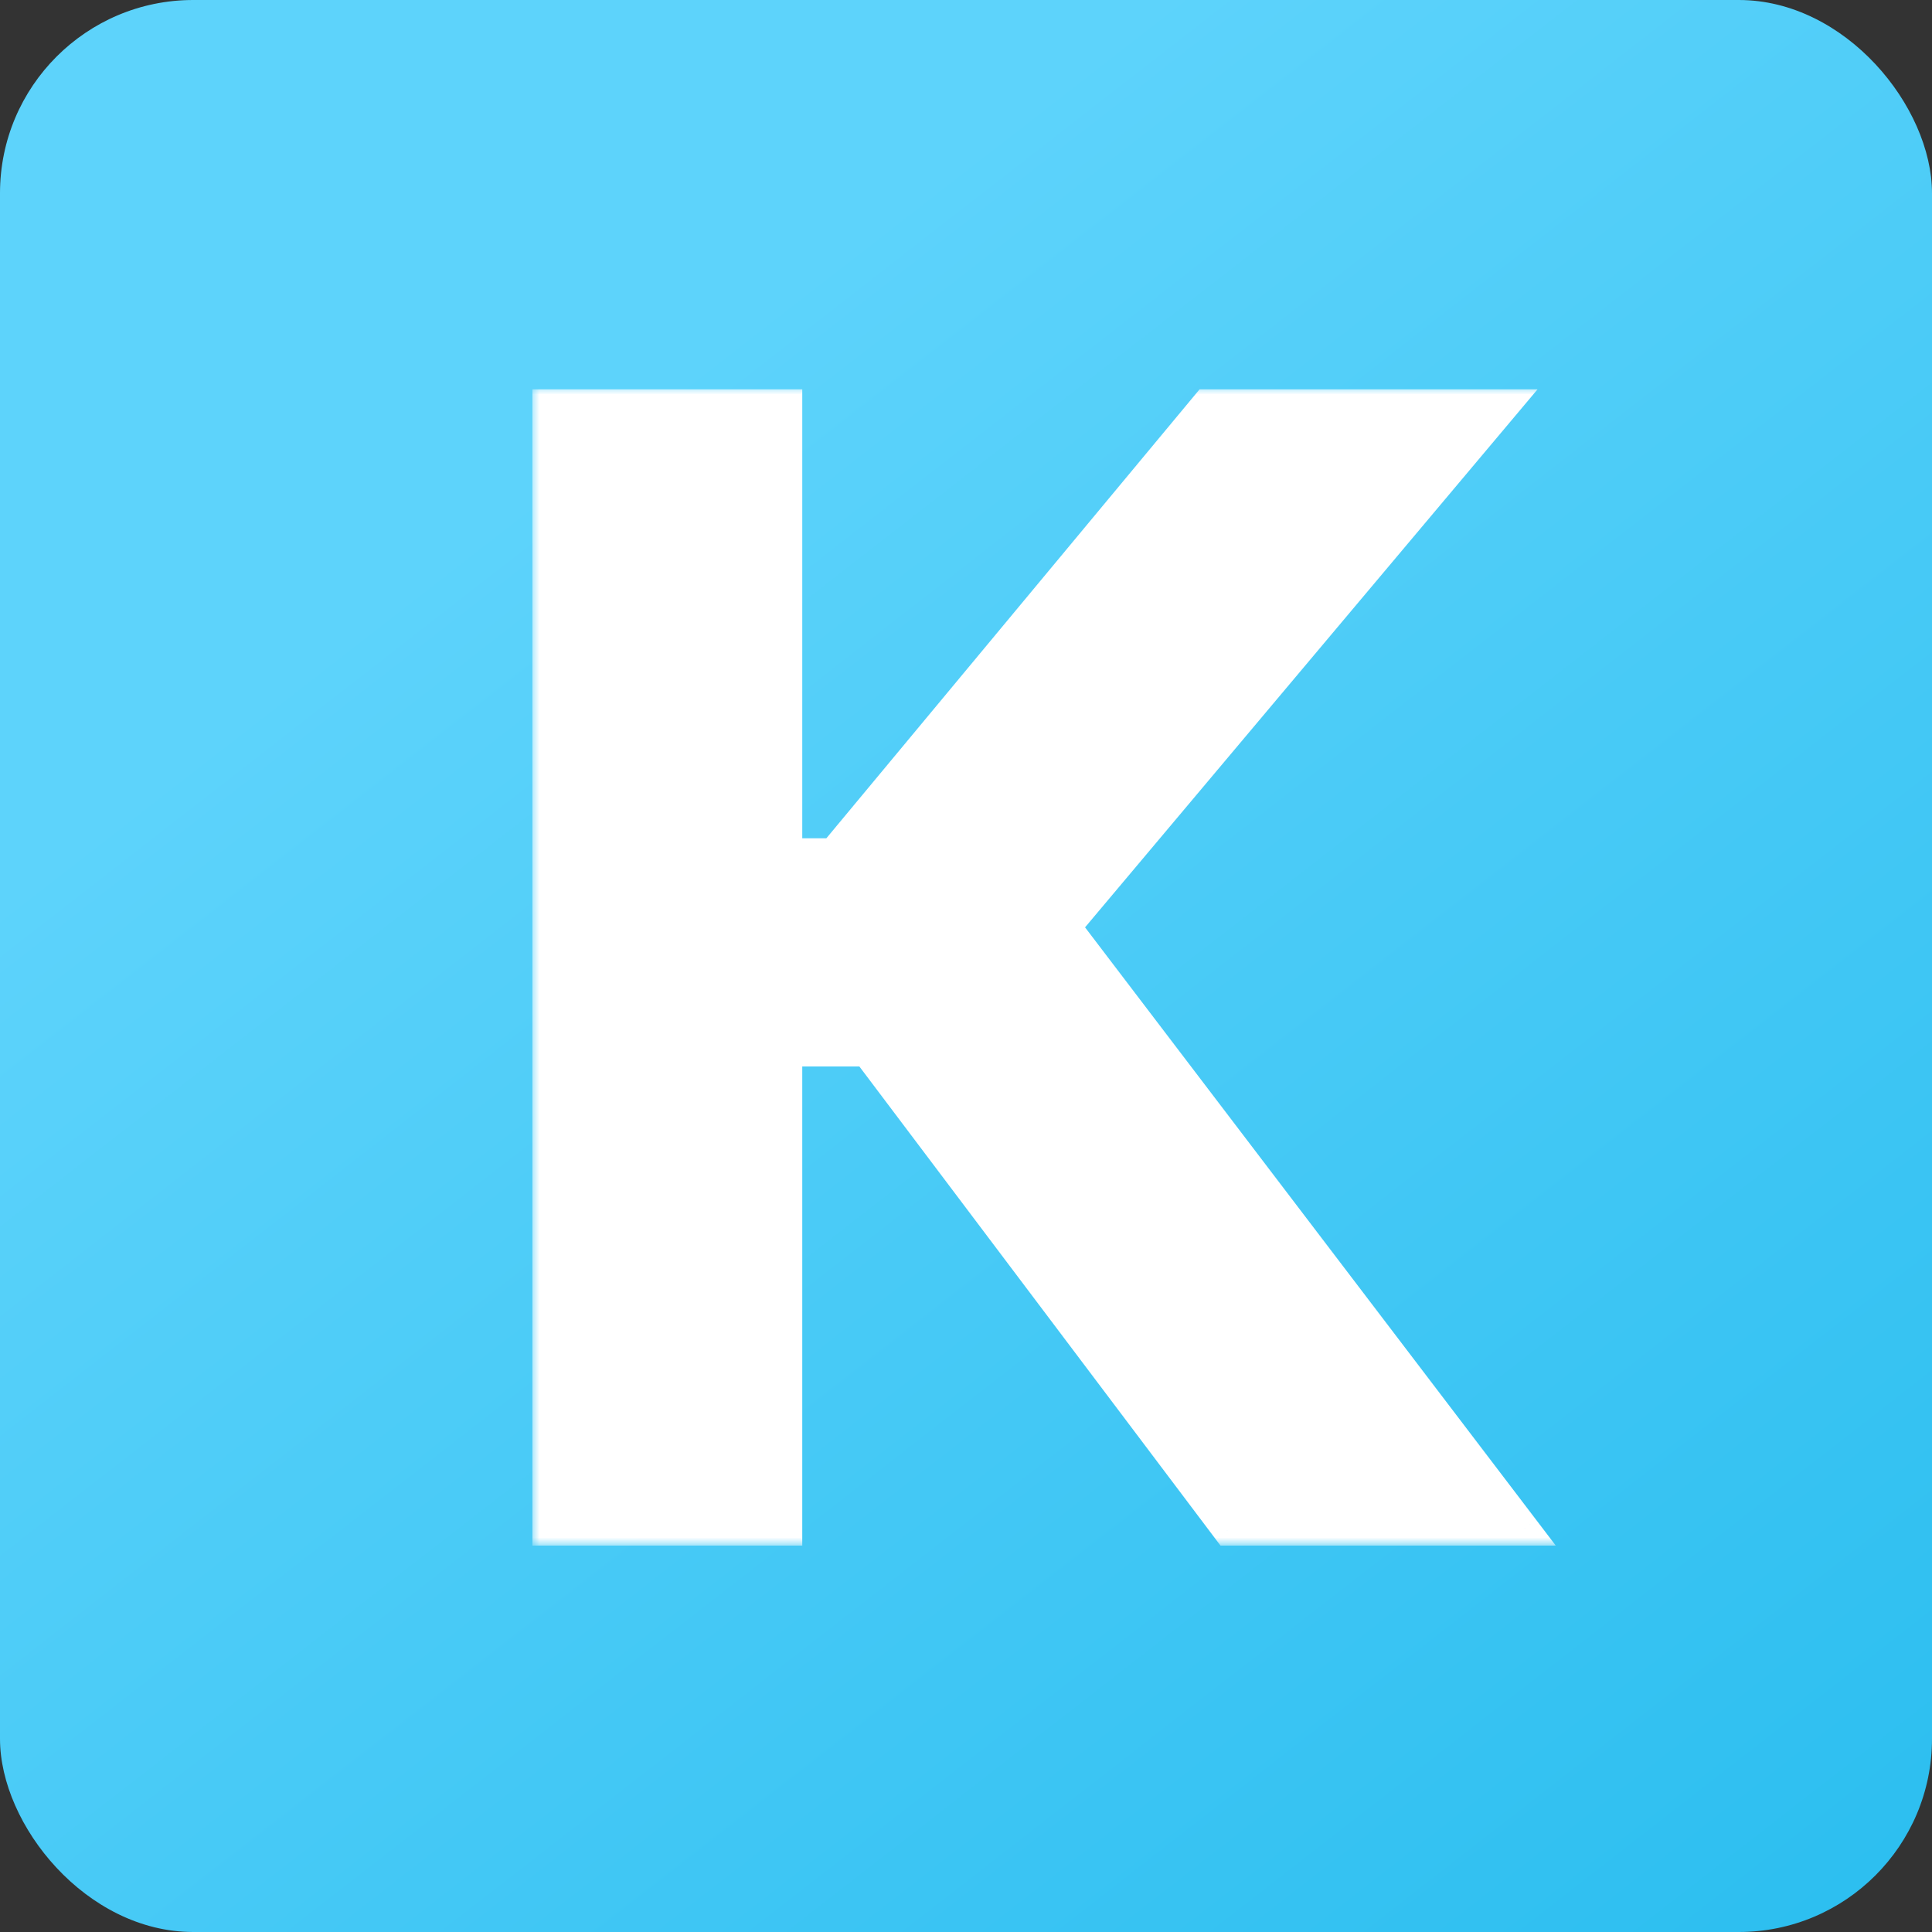
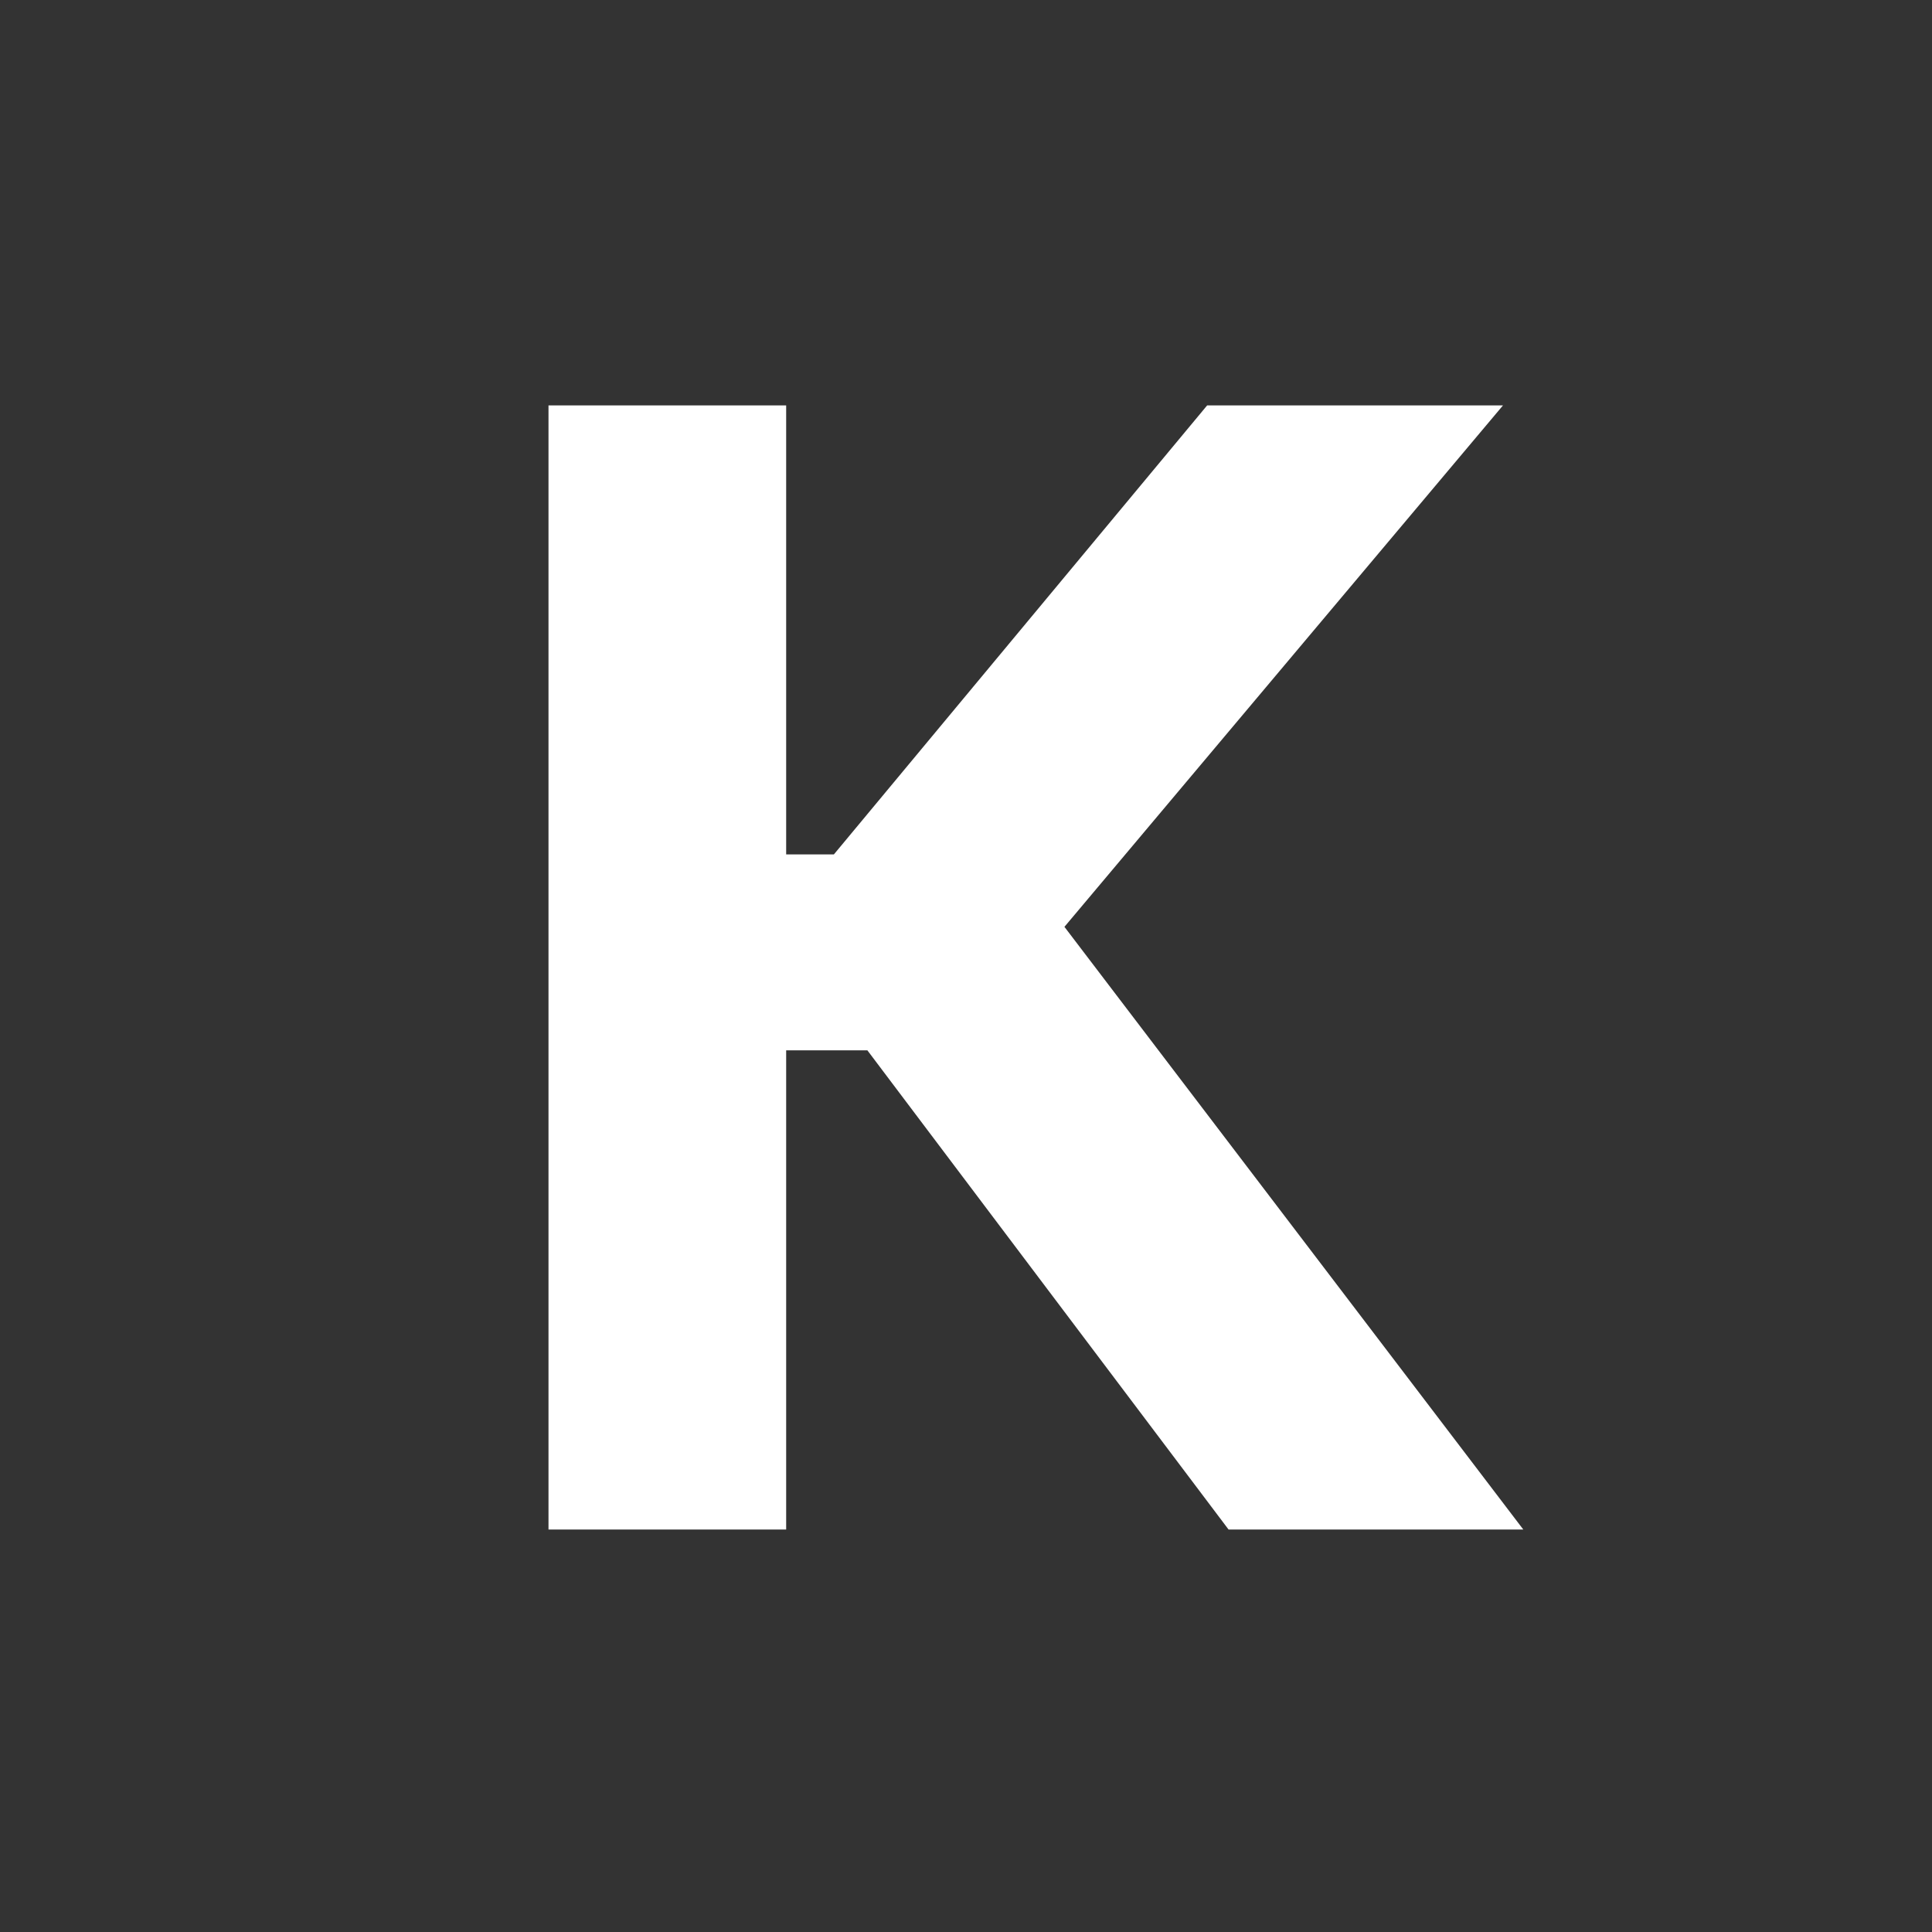
<svg xmlns="http://www.w3.org/2000/svg" width="120" height="120" viewBox="0 0 120 120" fill="none">
  <rect x="0" y="0" width="120" height="120" fill="#333333" stroke="none" />
-   <rect width="120" height="120" rx="12" fill="url(#paint0_linear_3088_48)" />
  <mask id="path-2-outside-1_3088_48" maskUnits="userSpaceOnUse" x="33" y="24" width="64" height="72" fill="black">
    <rect fill="white" x="33" y="24" width="64" height="72" />
-     <path d="M76.307 95L53.875 65.239H48.83V95H34.068V25.182H48.83V53.068H51.795L74.977 25.182H93.352L66.114 57.568L94.614 95H76.307Z" />
  </mask>
  <path d="M76.307 95L53.875 65.239H48.83V95H34.068V25.182H48.83V53.068H51.795L74.977 25.182H93.352L66.114 57.568L94.614 95H76.307Z" fill="white" />
-   <path d="M76.307 95L75.508 95.602L75.808 96H76.307V95ZM53.875 65.239L54.674 64.637L54.373 64.239H53.875V65.239ZM48.83 65.239V64.239H47.83V65.239H48.83ZM48.83 95V96H49.83V95H48.83ZM34.068 95H33.068V96H34.068V95ZM34.068 25.182V24.182H33.068V25.182H34.068ZM48.83 25.182H49.83V24.182H48.83V25.182ZM48.83 53.068H47.83V54.068H48.83V53.068ZM51.795 53.068V54.068H52.265L52.564 53.707L51.795 53.068ZM74.977 25.182V24.182H74.508L74.208 24.543L74.977 25.182ZM93.352 25.182L94.118 25.826L95.5 24.182H93.352V25.182ZM66.114 57.568L65.348 56.925L64.833 57.537L65.318 58.174L66.114 57.568ZM94.614 95V96H96.632L95.409 94.394L94.614 95ZM77.105 94.398L54.674 64.637L53.076 65.841L75.508 95.602L77.105 94.398ZM53.875 64.239H48.83V66.239H53.875V64.239ZM47.83 65.239V95H49.83V65.239H47.83ZM48.83 94H34.068V96H48.83V94ZM35.068 95V25.182H33.068V95H35.068ZM34.068 26.182H48.83V24.182H34.068V26.182ZM47.83 25.182V53.068H49.83V25.182H47.83ZM48.83 54.068H51.795V52.068H48.83V54.068ZM52.564 53.707L75.746 25.821L74.208 24.543L51.026 52.429L52.564 53.707ZM74.977 26.182H93.352V24.182H74.977V26.182ZM92.587 24.538L65.348 56.925L66.879 58.212L94.118 25.826L92.587 24.538ZM65.318 58.174L93.818 95.606L95.409 94.394L66.909 56.962L65.318 58.174ZM94.614 94H76.307V96H94.614V94Z" fill="white" mask="url(#path-2-outside-1_3088_48)" />
  <defs>
    <linearGradient id="paint0_linear_3088_48" x1="120" y1="126" x2="22" y2="-6.29326e-06" gradientUnits="userSpaceOnUse">
      <stop stop-color="#29BDEF" />
      <stop offset="0.809" stop-color="#5DD3FB" />
    </linearGradient>
  </defs>
</svg>